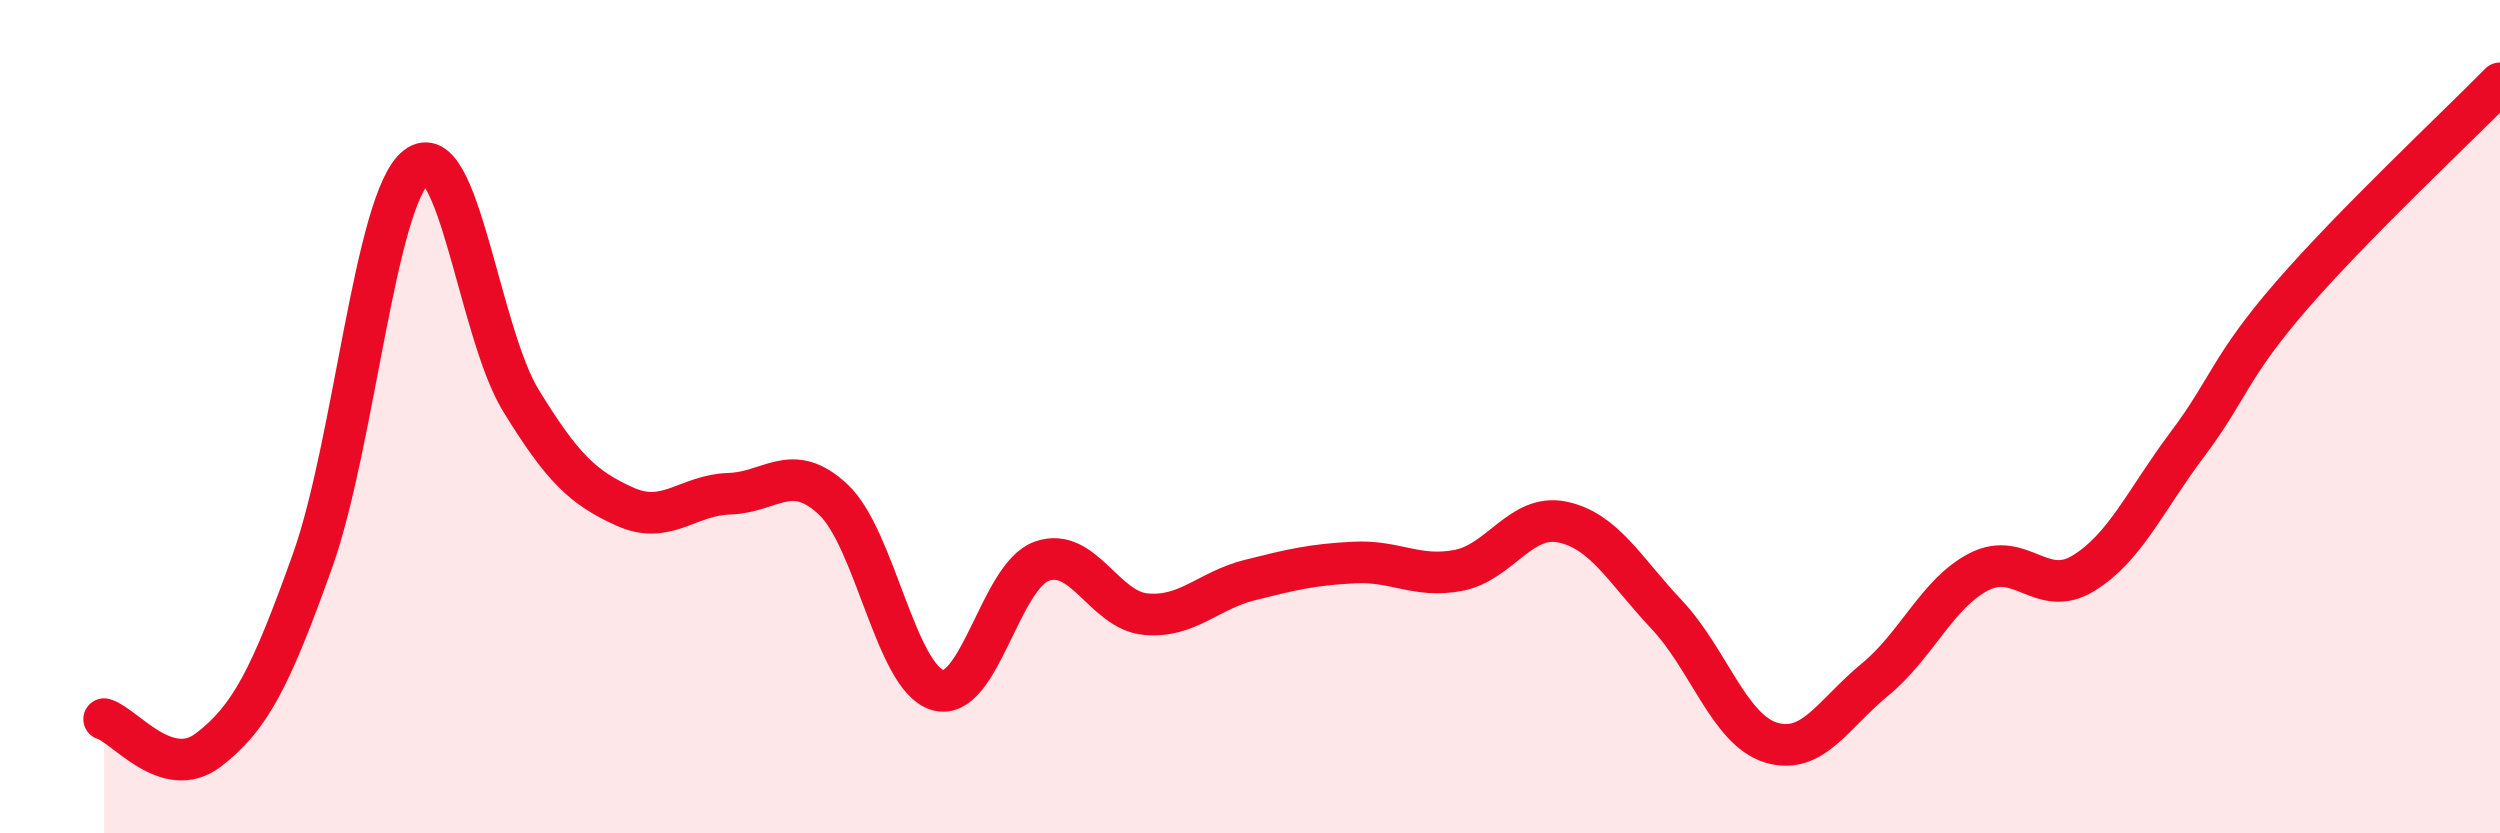
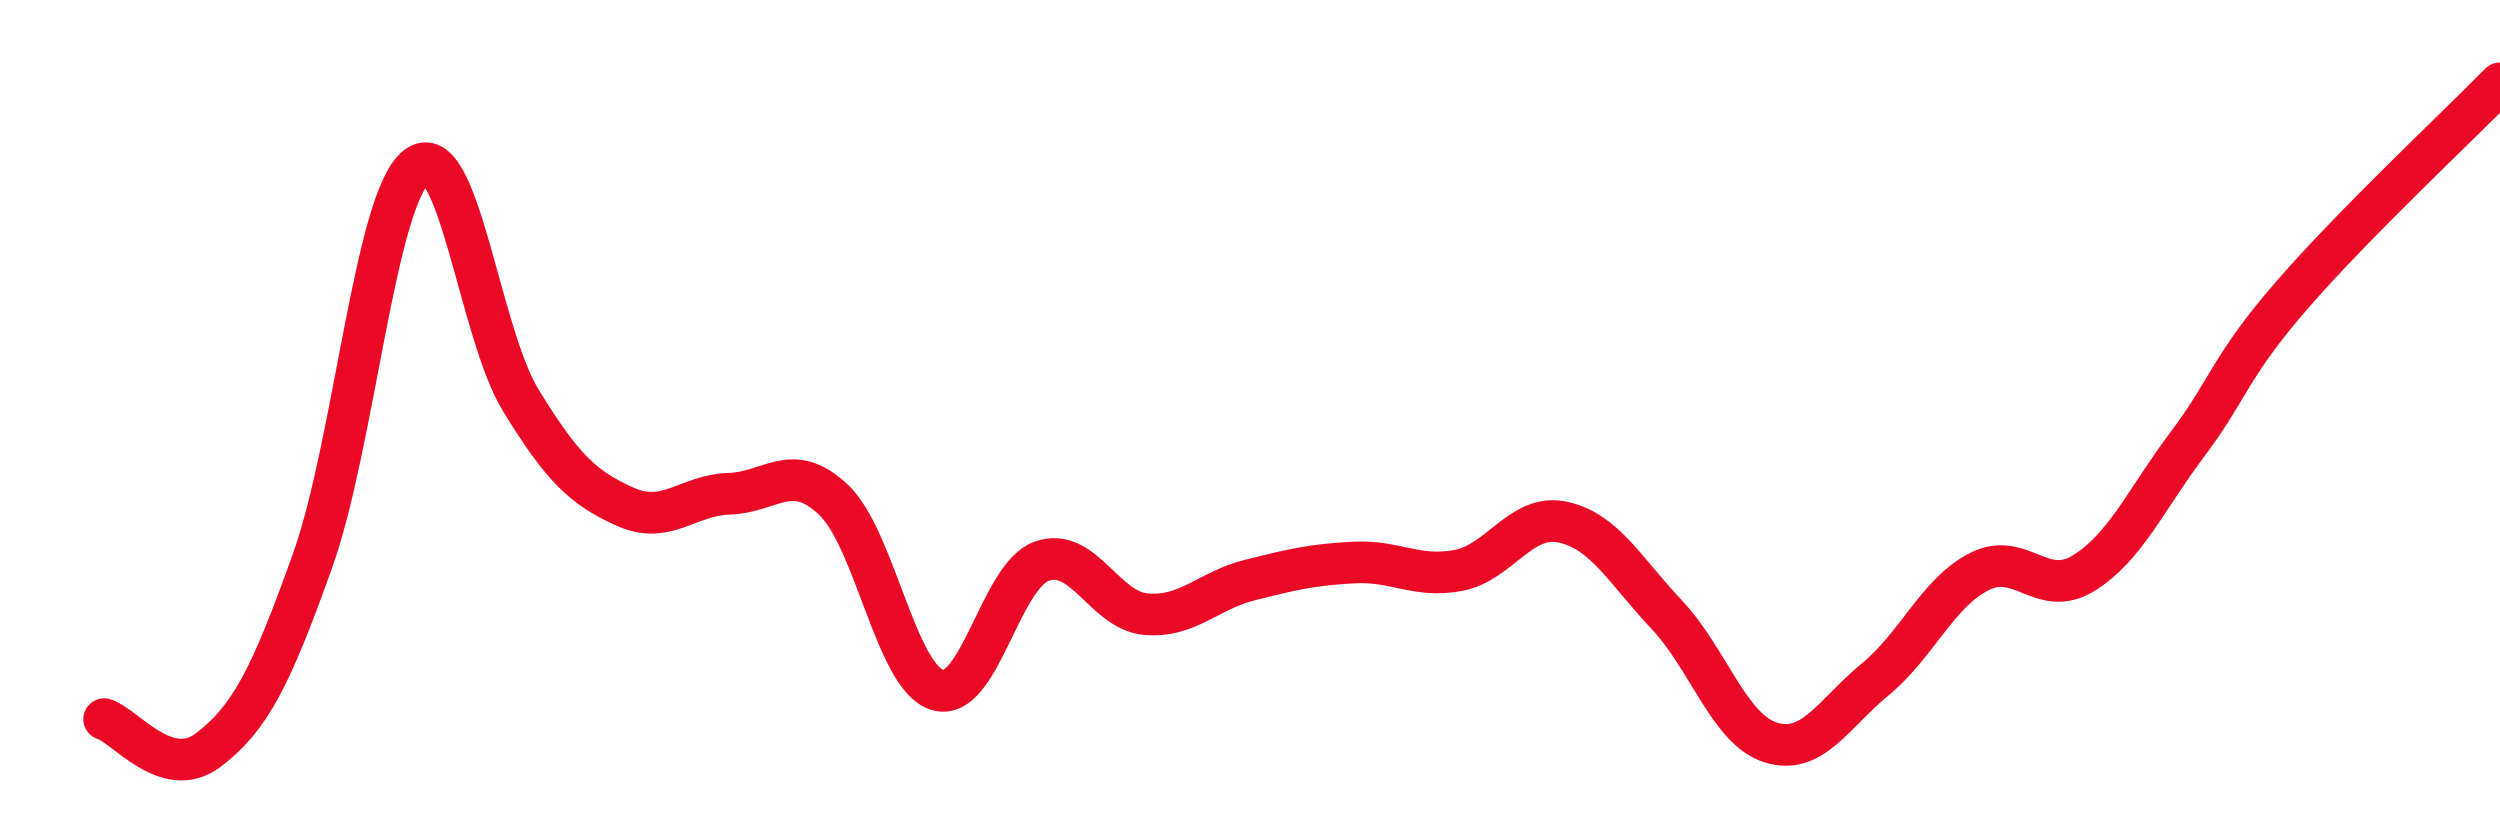
<svg xmlns="http://www.w3.org/2000/svg" width="60" height="20" viewBox="0 0 60 20">
-   <path d="M 2.5,17.26 C 3,17.41 4,18.76 5,18 C 6,17.24 6.5,16.26 7.5,13.46 C 8.5,10.66 9,4.77 10,4 C 11,3.23 11.5,7.98 12.5,9.61 C 13.5,11.24 14,11.71 15,12.16 C 16,12.61 16.5,11.88 17.5,11.85 C 18.5,11.82 19,11.05 20,11.99 C 21,12.93 21.5,16.26 22.5,16.56 C 23.5,16.86 24,13.83 25,13.47 C 26,13.11 26.5,14.65 27.5,14.74 C 28.5,14.83 29,14.17 30,13.92 C 31,13.67 31.5,13.55 32.5,13.5 C 33.5,13.45 34,13.88 35,13.69 C 36,13.5 36.5,12.32 37.5,12.53 C 38.5,12.74 39,13.69 40,14.75 C 41,15.81 41.5,17.51 42.5,17.82 C 43.5,18.13 44,17.13 45,16.31 C 46,15.49 46.5,14.23 47.5,13.72 C 48.5,13.21 49,14.37 50,13.76 C 51,13.15 51.5,11.99 52.5,10.66 C 53.5,9.33 53.5,8.82 55,7.09 C 56.5,5.36 59,3.02 60,2L60 20L2.5 20Z" fill="#EB0A25" opacity="0.1" stroke-linecap="round" stroke-linejoin="round" />
  <path d="M 2.5,17.26 C 3,17.41 4,18.76 5,18 C 6,17.24 6.5,16.26 7.5,13.46 C 8.5,10.66 9,4.77 10,4 C 11,3.23 11.5,7.98 12.5,9.61 C 13.5,11.24 14,11.71 15,12.16 C 16,12.61 16.5,11.88 17.5,11.85 C 18.5,11.82 19,11.05 20,11.99 C 21,12.93 21.5,16.26 22.5,16.56 C 23.5,16.86 24,13.83 25,13.47 C 26,13.11 26.5,14.65 27.5,14.74 C 28.5,14.83 29,14.17 30,13.92 C 31,13.67 31.5,13.55 32.5,13.5 C 33.5,13.45 34,13.88 35,13.69 C 36,13.5 36.5,12.32 37.5,12.53 C 38.5,12.74 39,13.69 40,14.75 C 41,15.81 41.5,17.51 42.5,17.82 C 43.5,18.13 44,17.13 45,16.31 C 46,15.49 46.5,14.23 47.5,13.72 C 48.5,13.21 49,14.37 50,13.76 C 51,13.15 51.5,11.99 52.5,10.66 C 53.5,9.33 53.5,8.82 55,7.09 C 56.5,5.36 59,3.02 60,2" stroke="#EB0A25" stroke-width="1" fill="none" stroke-linecap="round" stroke-linejoin="round" />
</svg>